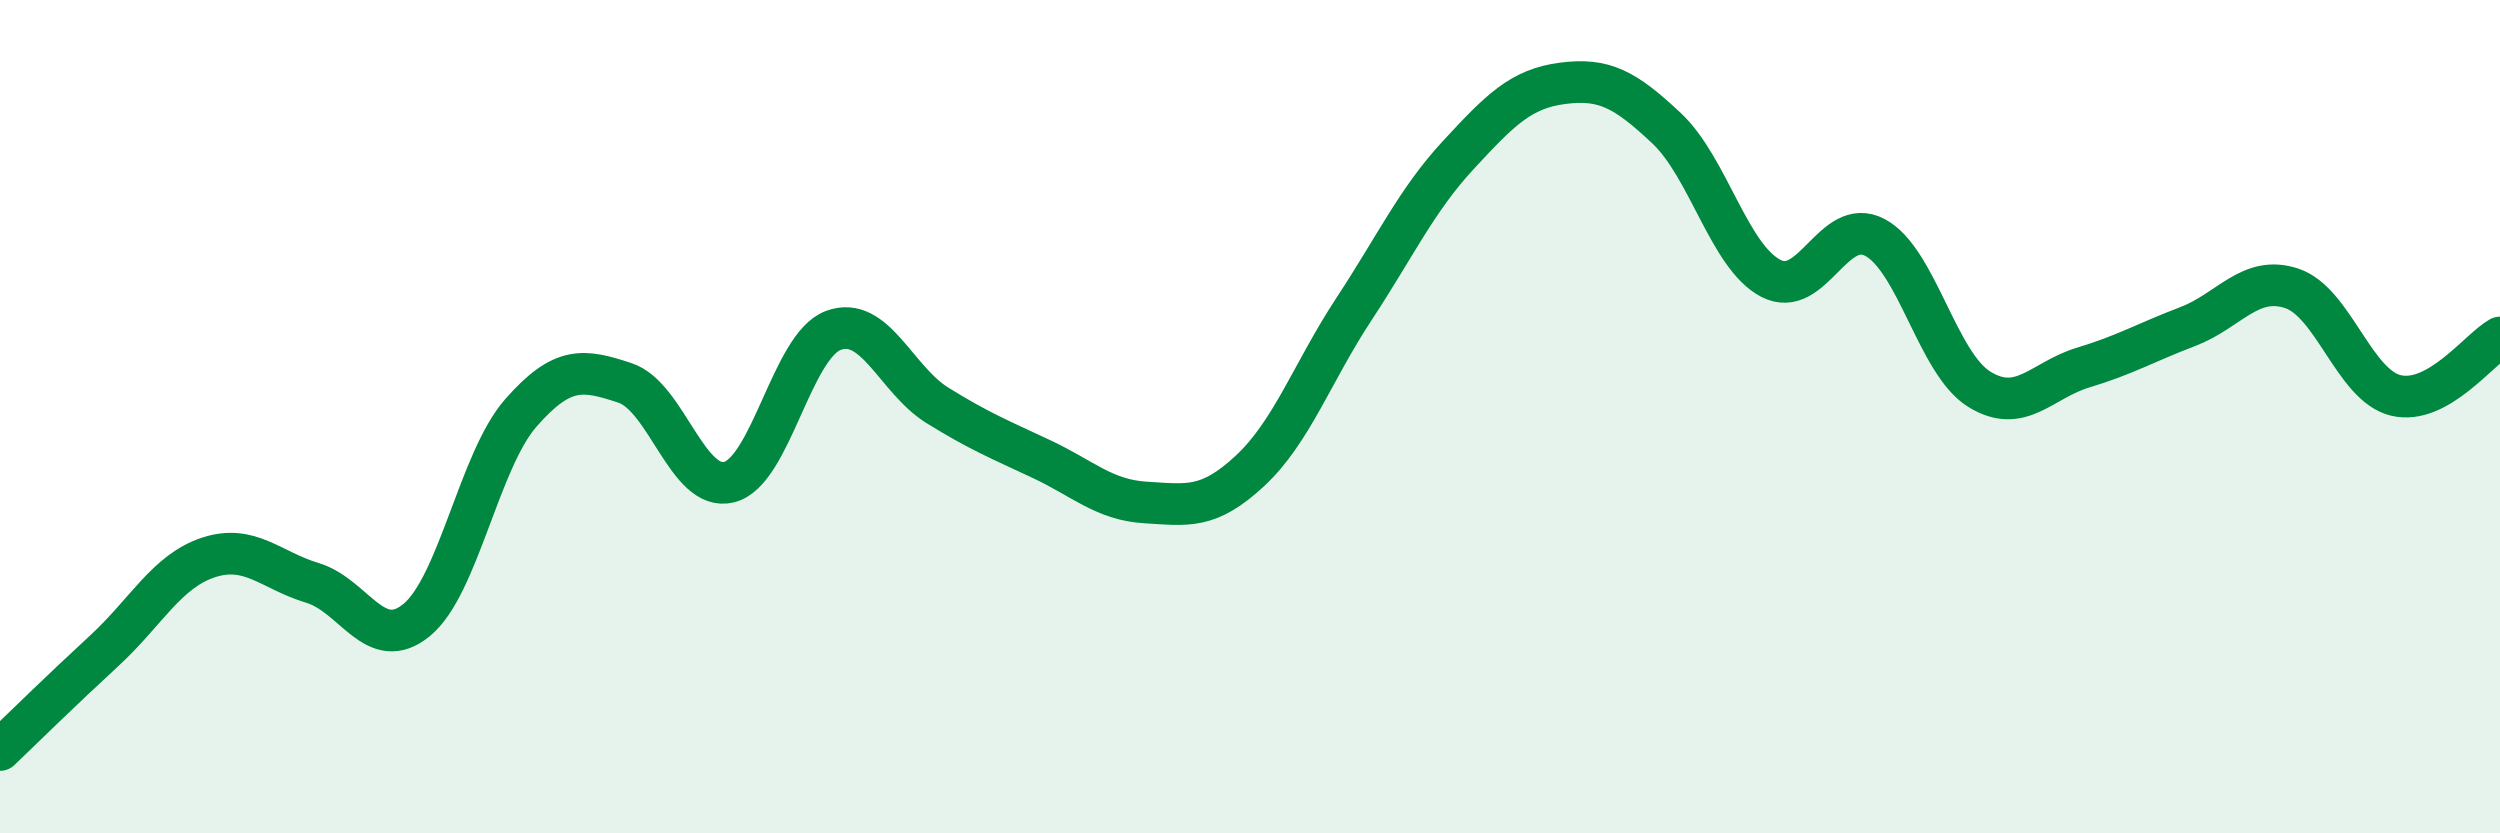
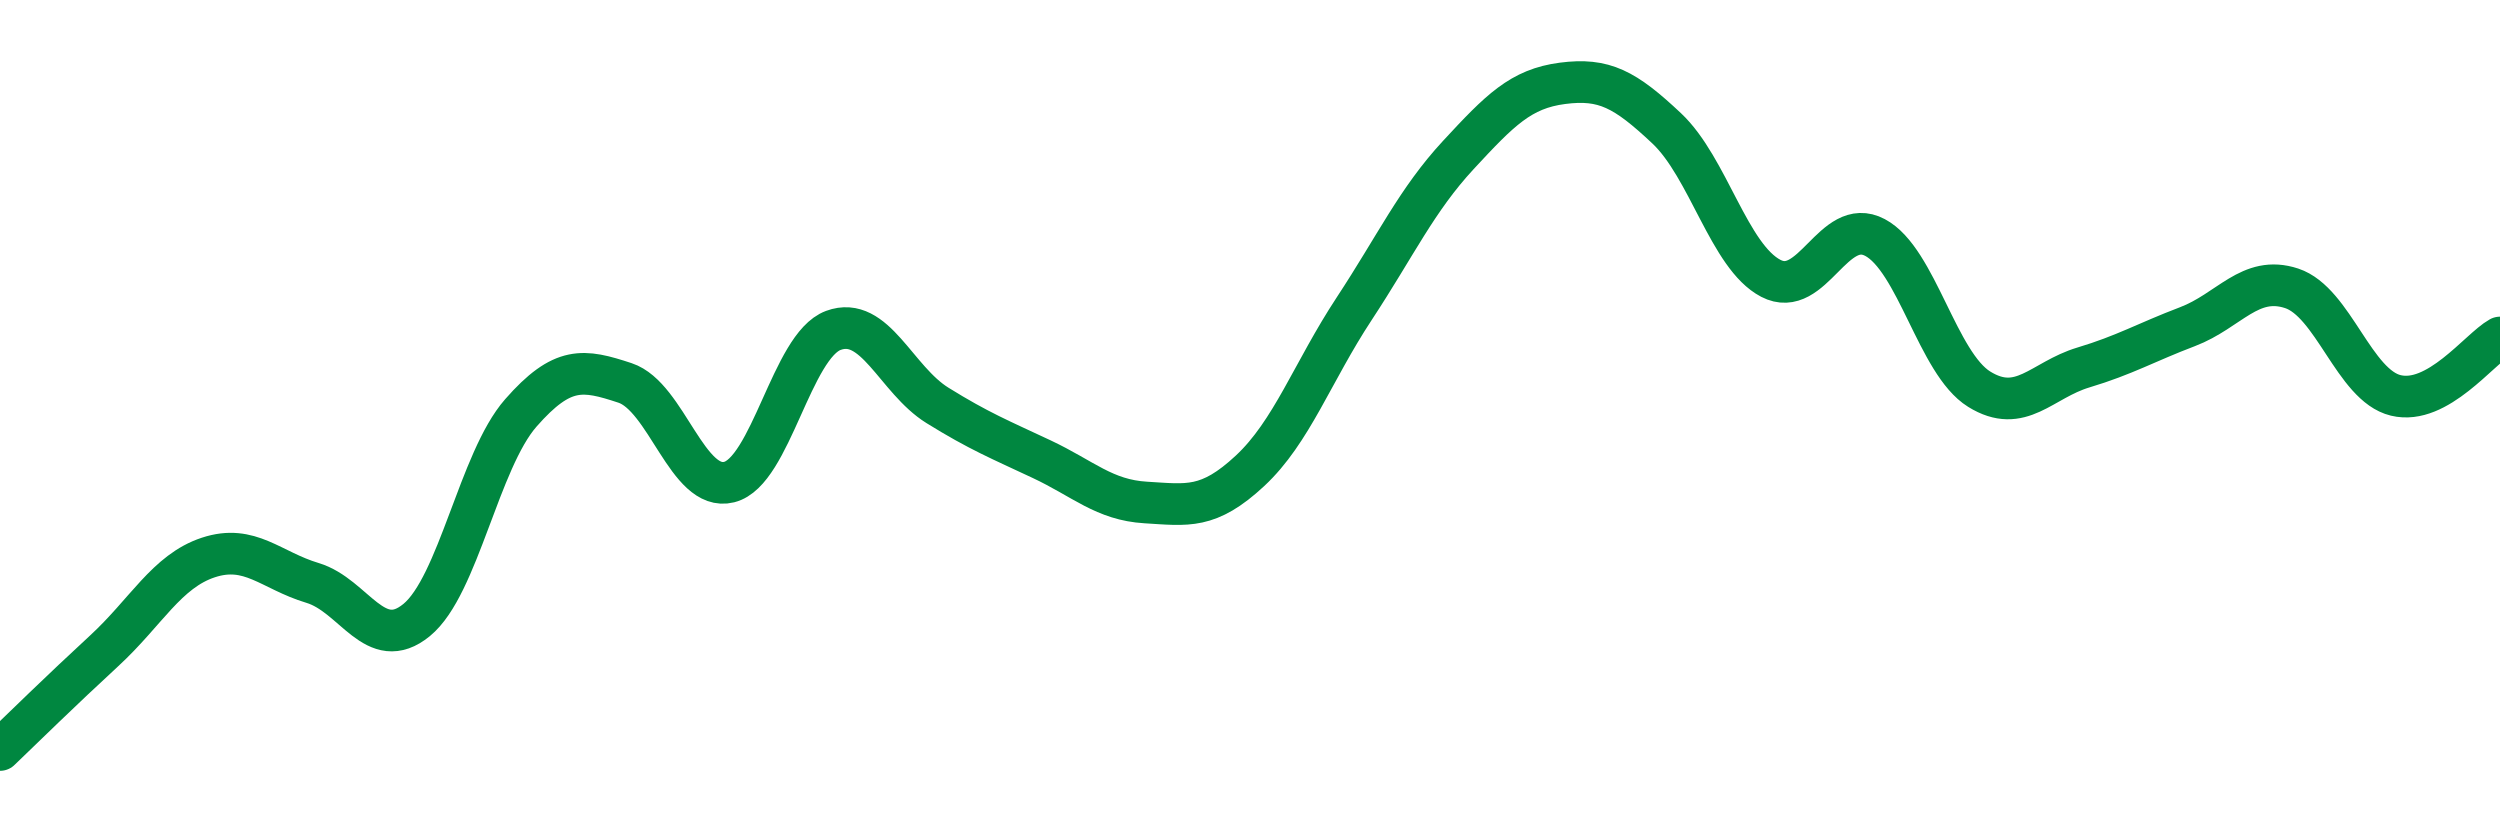
<svg xmlns="http://www.w3.org/2000/svg" width="60" height="20" viewBox="0 0 60 20">
-   <path d="M 0,18 C 0.5,17.52 1.5,16.54 2.5,15.62 C 3.5,14.7 4,13.71 5,13.38 C 6,13.05 6.5,13.69 7.5,13.99 C 8.5,14.29 9,15.7 10,14.88 C 11,14.06 11.5,11.05 12.5,9.91 C 13.5,8.77 14,8.86 15,9.19 C 16,9.52 16.5,11.82 17.5,11.57 C 18.5,11.32 19,8.3 20,7.93 C 21,7.56 21.5,9.11 22.5,9.73 C 23.5,10.35 24,10.55 25,11.02 C 26,11.49 26.5,12 27.5,12.06 C 28.5,12.12 29,12.23 30,11.3 C 31,10.37 31.5,8.93 32.5,7.41 C 33.5,5.89 34,4.8 35,3.72 C 36,2.64 36.5,2.13 37.5,2 C 38.5,1.87 39,2.14 40,3.08 C 41,4.02 41.5,6.16 42.5,6.68 C 43.5,7.2 44,5.17 45,5.7 C 46,6.23 46.5,8.72 47.5,9.34 C 48.5,9.96 49,9.12 50,8.82 C 51,8.52 51.5,8.22 52.5,7.84 C 53.5,7.46 54,6.59 55,6.92 C 56,7.25 56.5,9.25 57.5,9.49 C 58.5,9.73 59.5,8.38 60,8.1L60 20L0 20Z" fill="#008740" opacity="0.1" stroke-linecap="round" stroke-linejoin="round" />
  <path d="M 0,18 C 0.5,17.52 1.5,16.54 2.5,15.62 C 3.5,14.7 4,13.71 5,13.38 C 6,13.05 6.5,13.69 7.5,13.99 C 8.5,14.29 9,15.7 10,14.88 C 11,14.06 11.5,11.05 12.5,9.91 C 13.5,8.77 14,8.86 15,9.19 C 16,9.52 16.5,11.82 17.5,11.57 C 18.5,11.32 19,8.3 20,7.93 C 21,7.56 21.5,9.11 22.5,9.73 C 23.5,10.35 24,10.55 25,11.02 C 26,11.49 26.5,12 27.5,12.06 C 28.5,12.12 29,12.23 30,11.3 C 31,10.37 31.5,8.93 32.5,7.41 C 33.5,5.89 34,4.8 35,3.72 C 36,2.64 36.5,2.13 37.5,2 C 38.5,1.87 39,2.14 40,3.08 C 41,4.02 41.5,6.16 42.5,6.68 C 43.5,7.2 44,5.17 45,5.7 C 46,6.23 46.5,8.72 47.5,9.34 C 48.5,9.96 49,9.12 50,8.82 C 51,8.52 51.5,8.22 52.5,7.84 C 53.5,7.46 54,6.59 55,6.92 C 56,7.25 56.5,9.25 57.5,9.49 C 58.5,9.73 59.5,8.38 60,8.1" stroke="#008740" stroke-width="1" fill="none" stroke-linecap="round" stroke-linejoin="round" />
</svg>